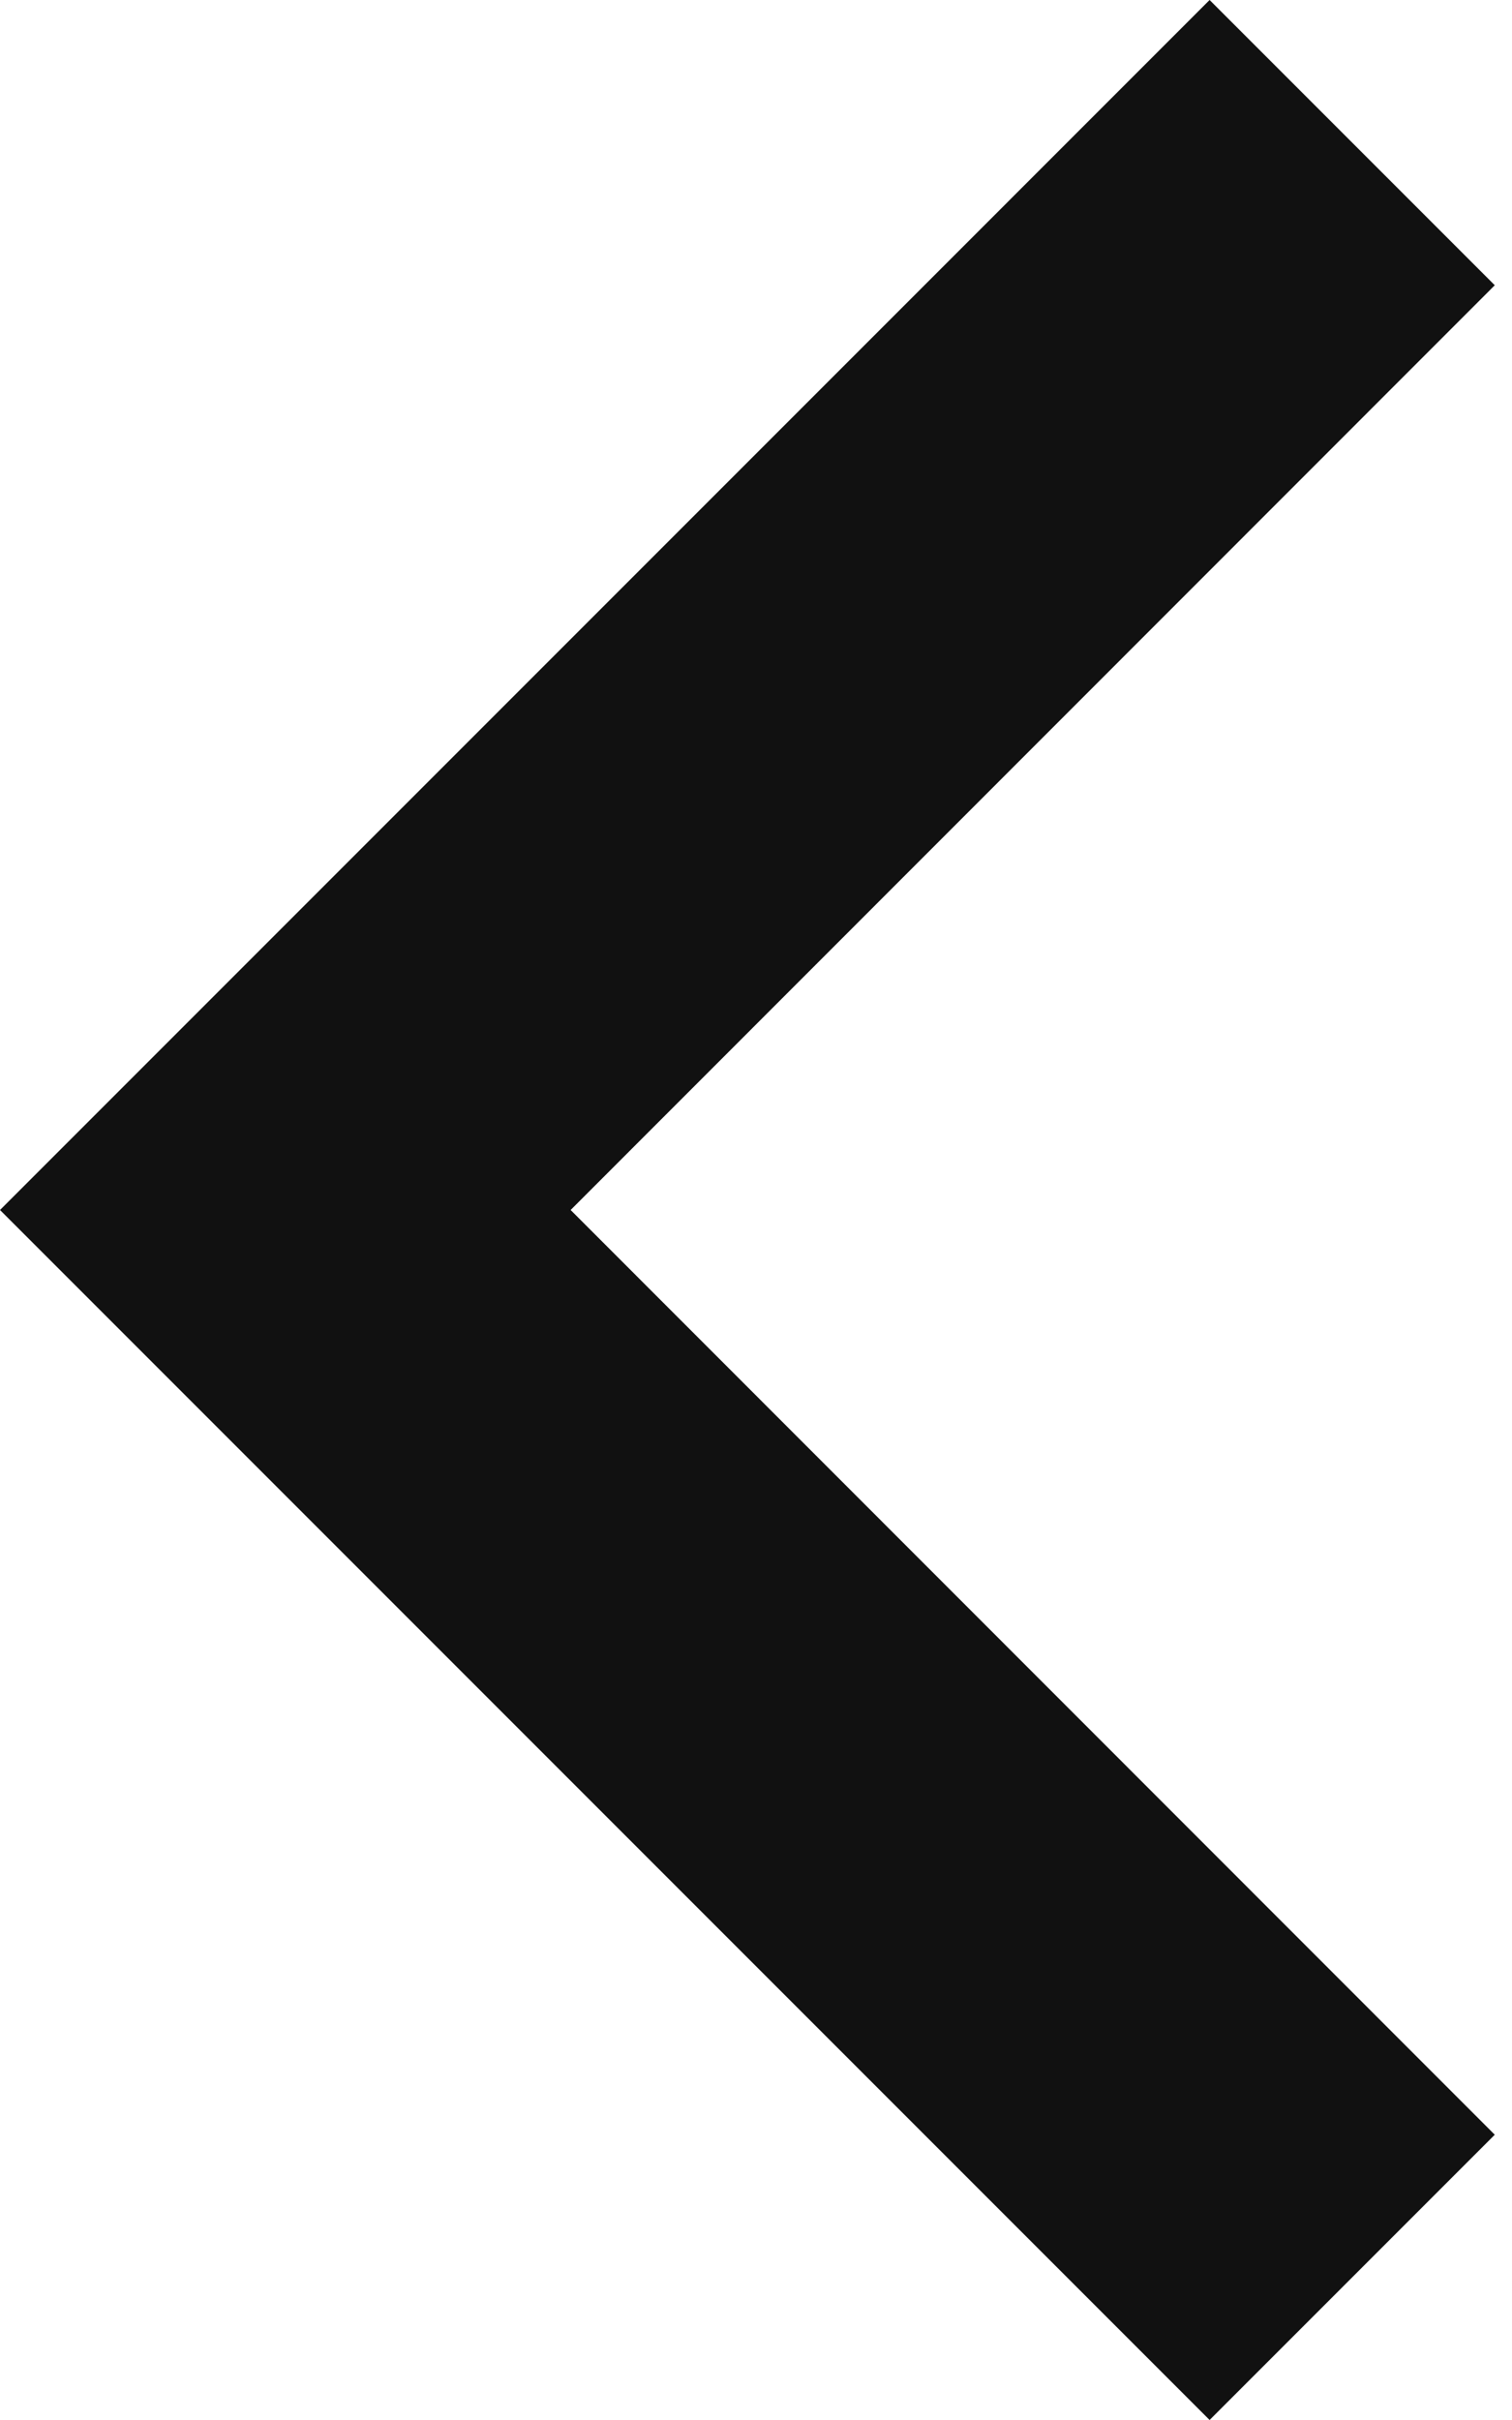
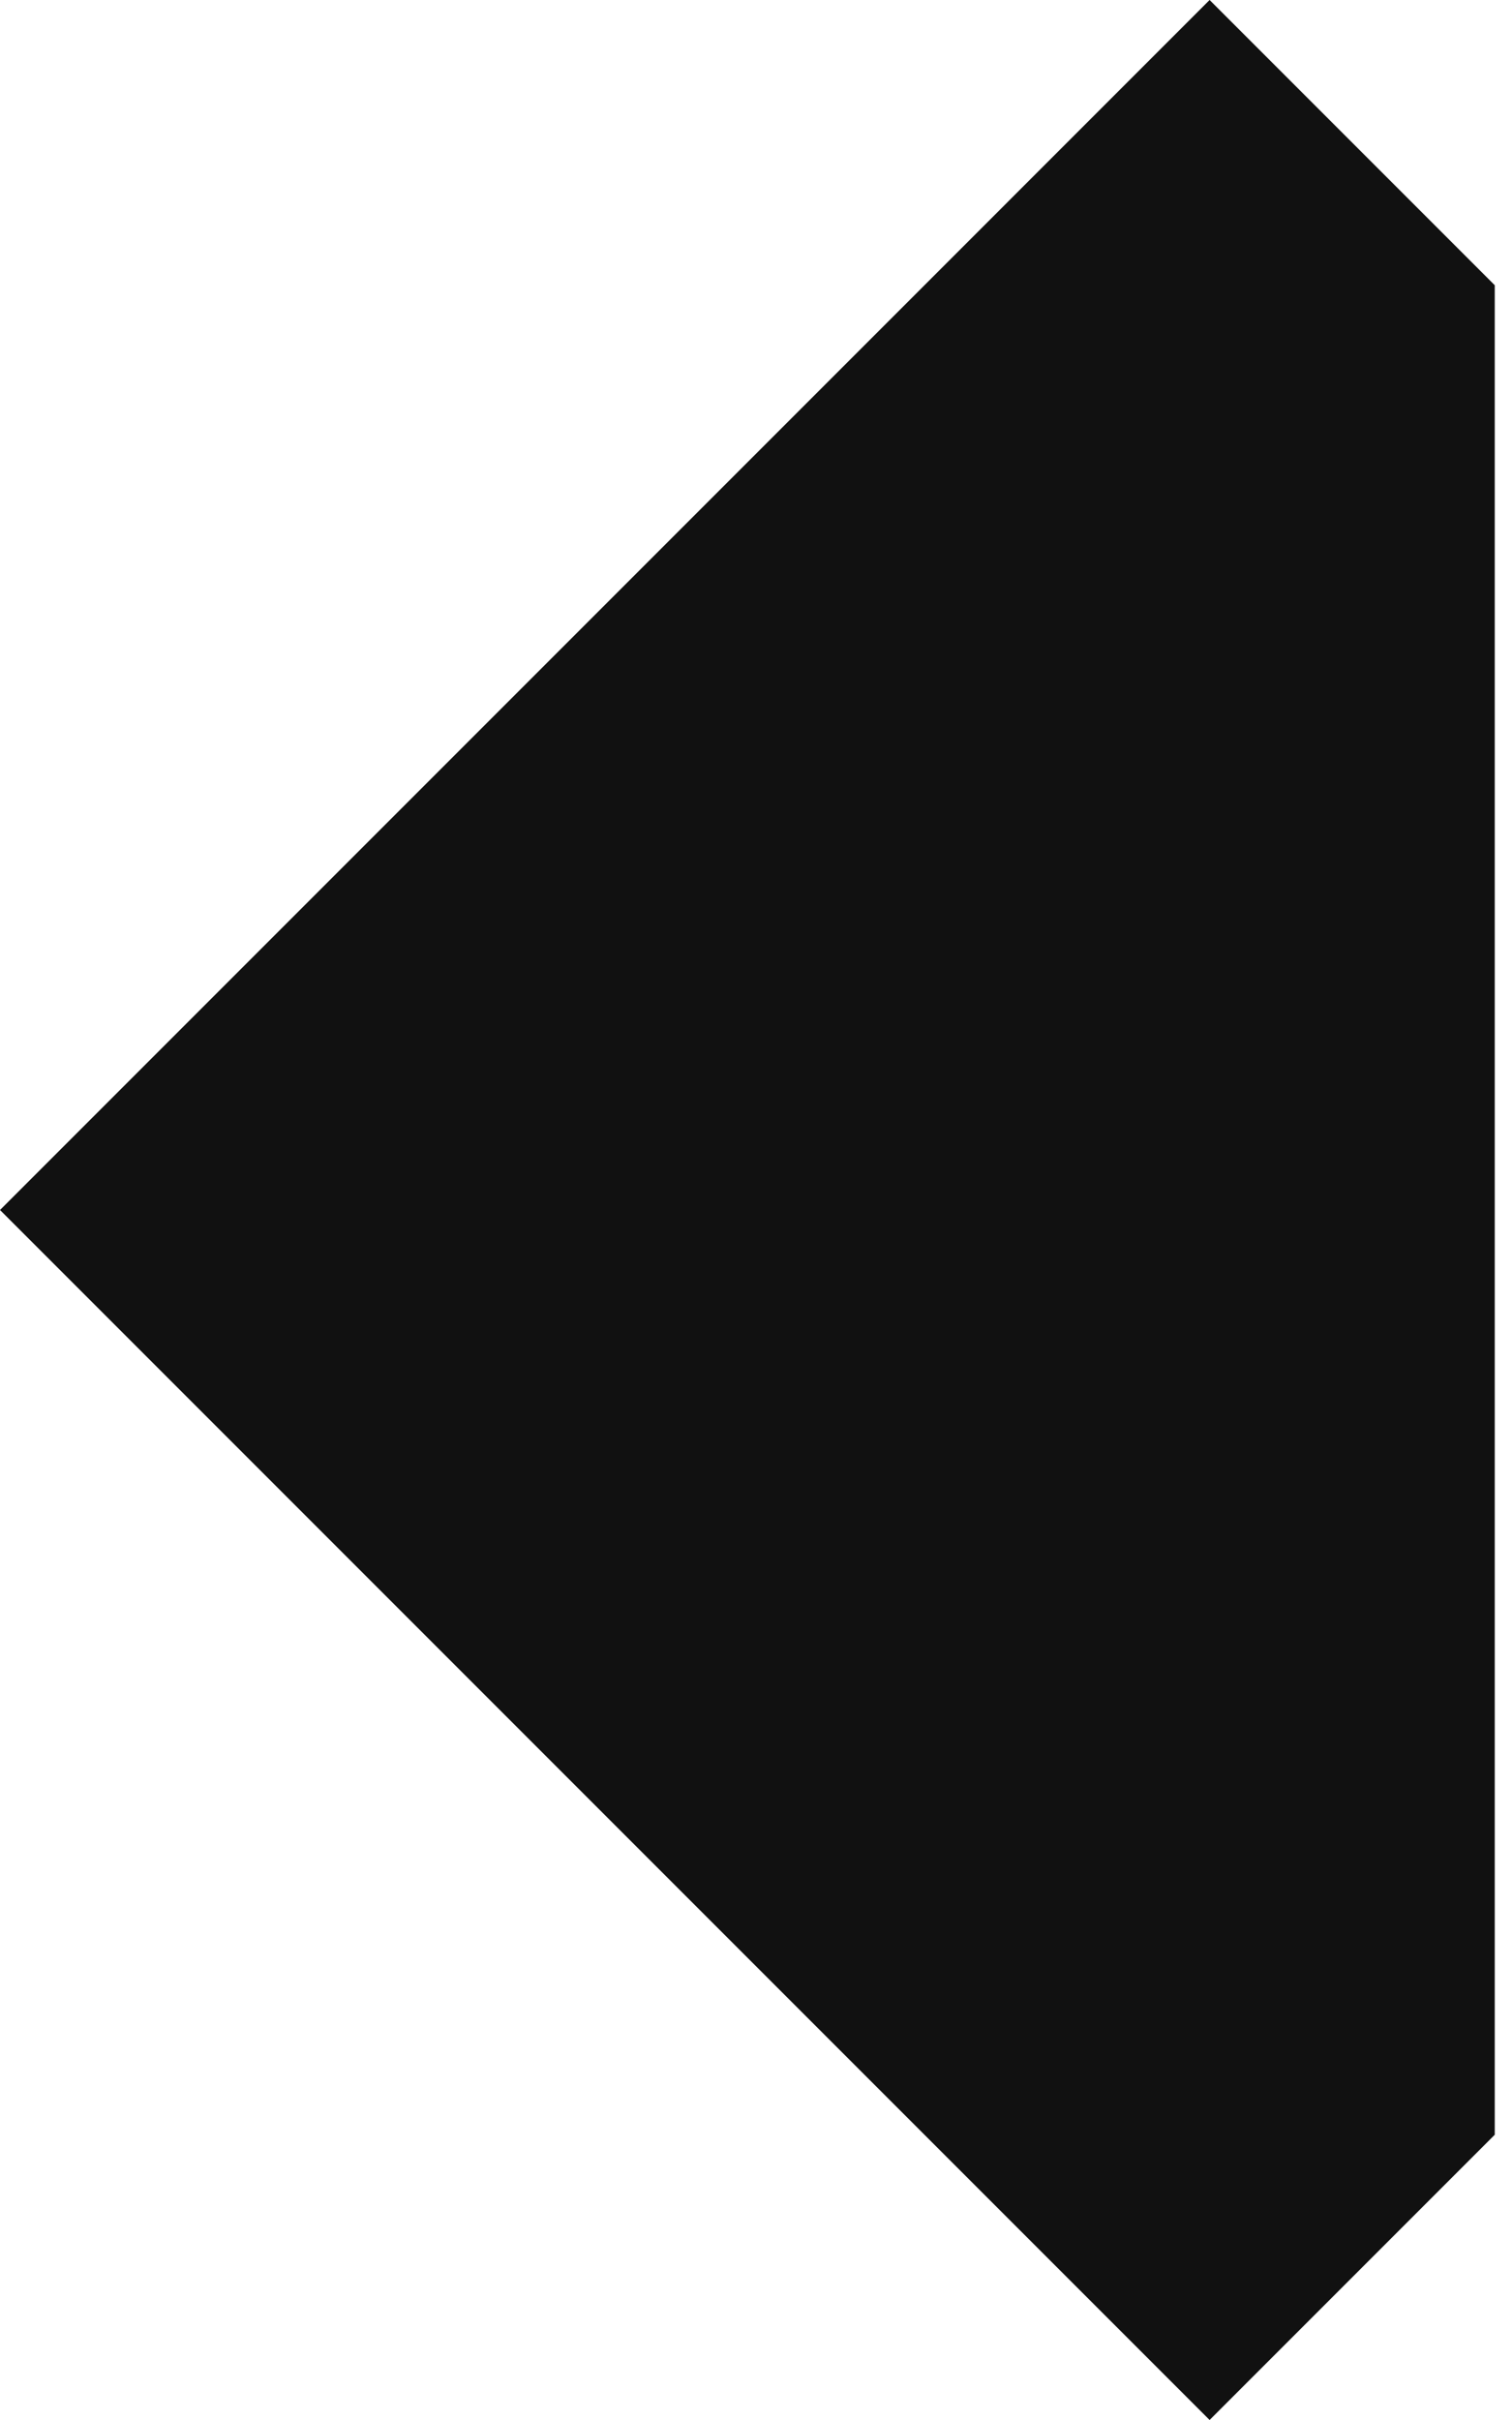
<svg xmlns="http://www.w3.org/2000/svg" width="5" height="8" viewBox="0 0 5 8" fill="none">
-   <path d="M4.943 0.943L1.887 4L4.943 7.057L4 8L2.60512e-05 4L4 -4.12344e-08L4.943 0.943Z" fill="#111111" />
+   <path d="M4.943 0.943L4.943 7.057L4 8L2.60512e-05 4L4 -4.12344e-08L4.943 0.943Z" fill="#111111" />
</svg>